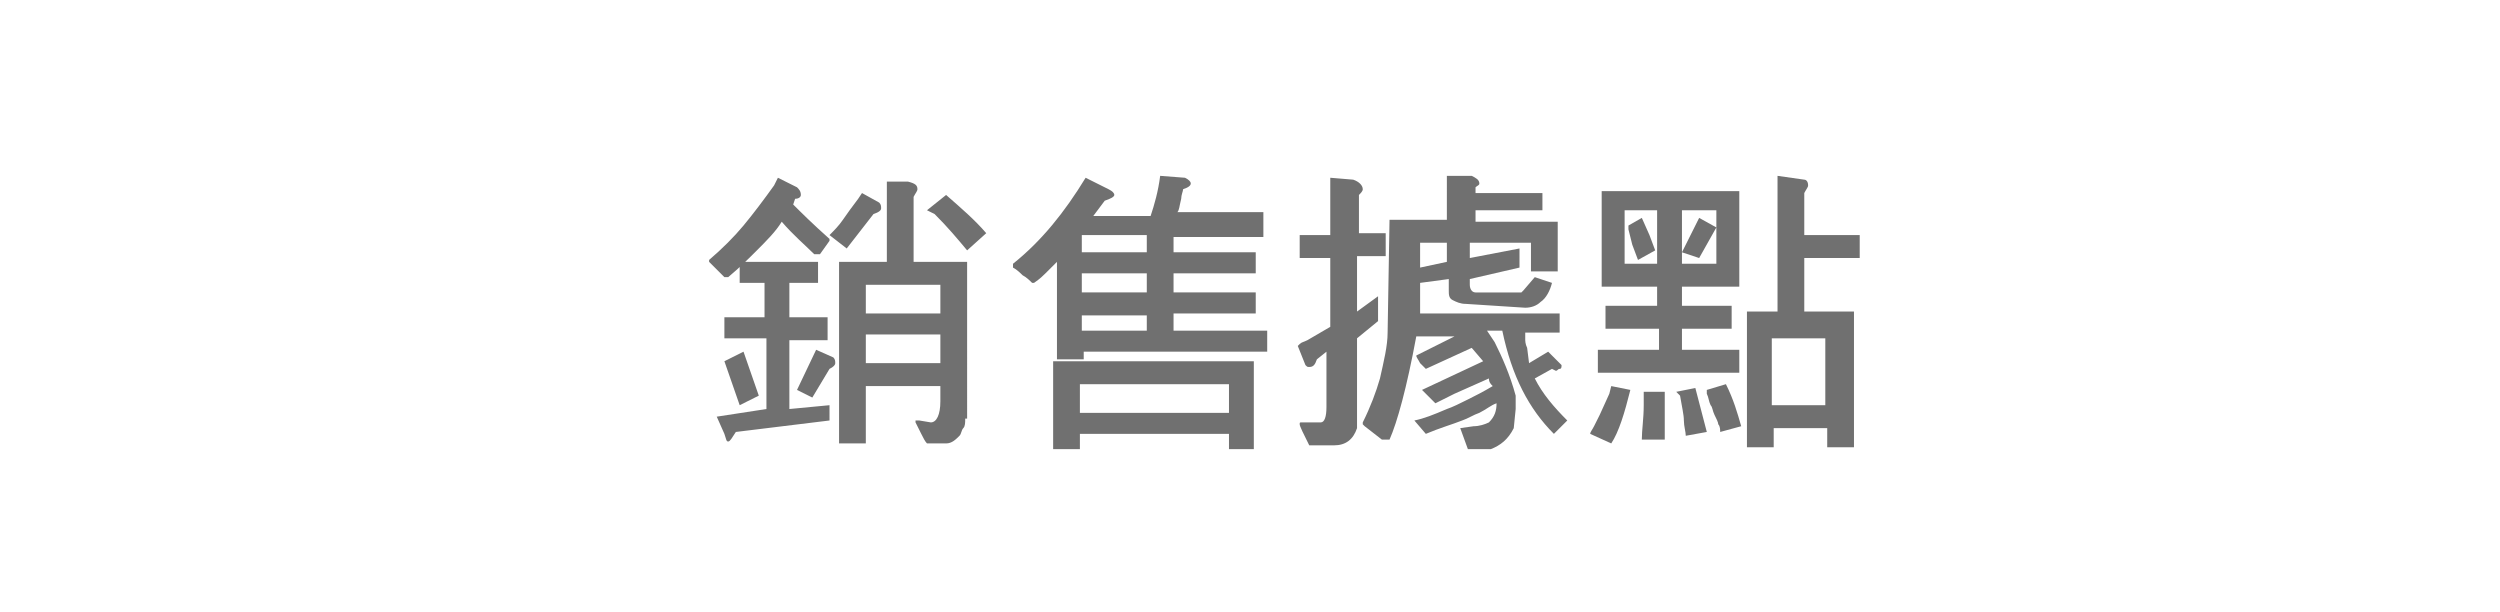
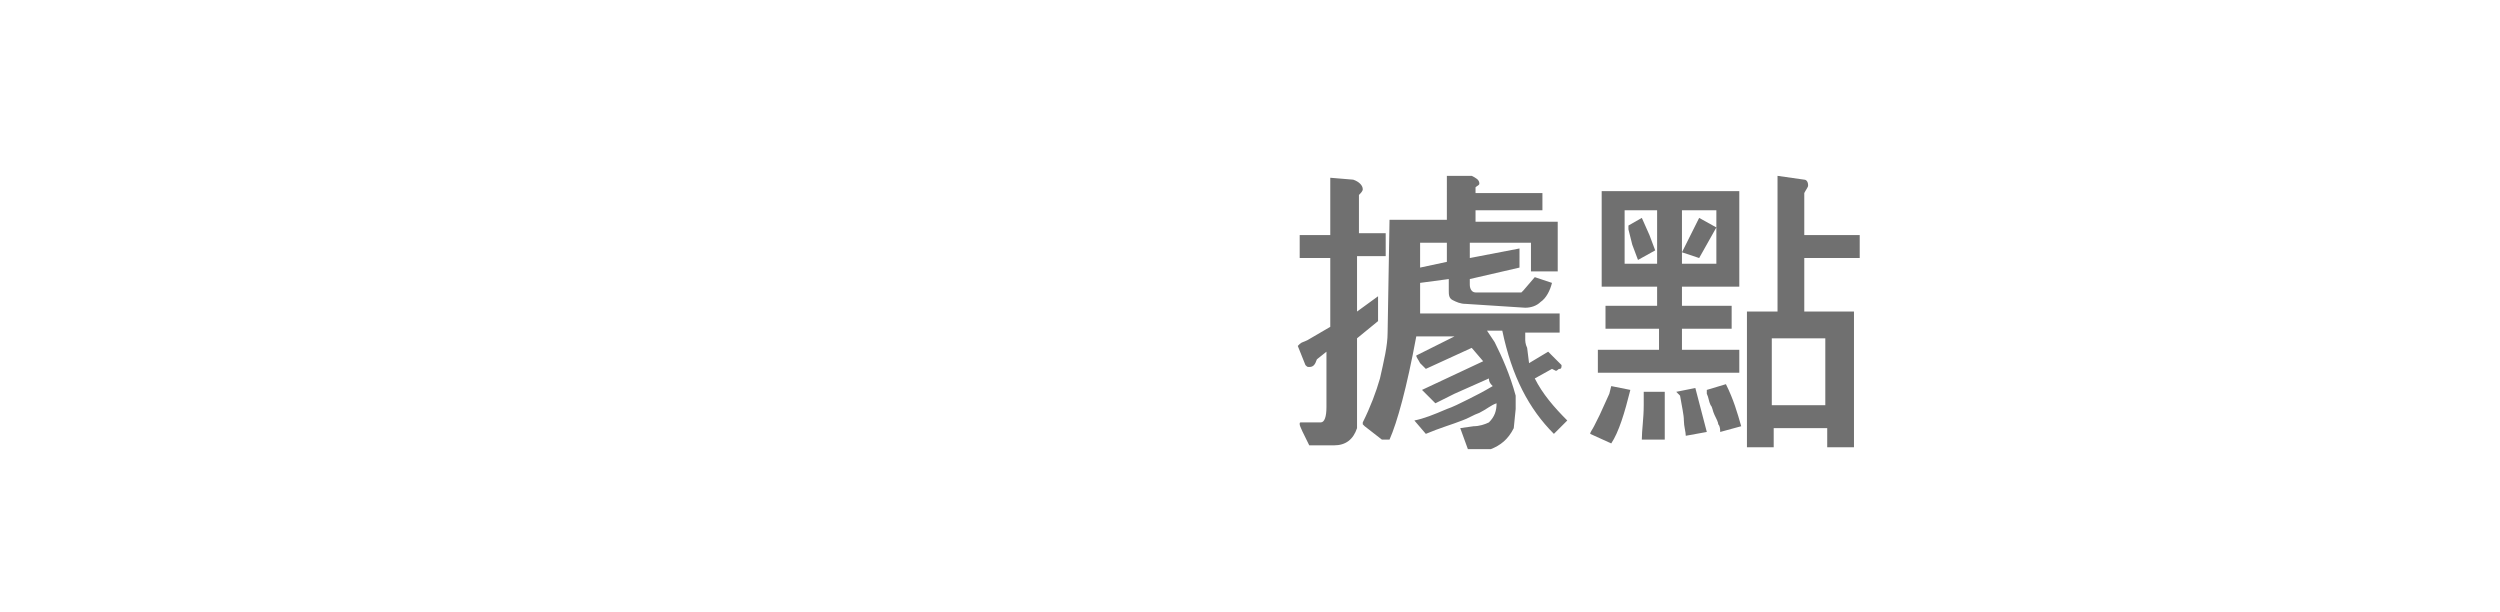
<svg xmlns="http://www.w3.org/2000/svg" version="1.1" id="圖層_1" x="0px" y="0px" viewBox="0 0 130.8 32" style="enable-background:new 0 0 130.8 32;" xml:space="preserve">
  <style type="text/css">
	.st0{enable-background:new    ;}
	.st1{fill:#707070;}
</style>
  <g>
    <g>
      <g class="st0">
-         <path class="st1" d="M41.5,10.7c0.4,0.4,1,1,1.9,1.8l0,0.1l-0.5,0.7l-0.1,0h-0.1l-0.1,0l0,0c-0.5-0.5-1.1-1-1.7-1.7     c-0.3,0.5-0.8,1-1.3,1.5c-0.4,0.4-0.9,0.9-1.5,1.4l-0.1,0l-0.1,0l-0.1-0.1l-0.7-0.7l0,0l0-0.1c0.7-0.6,1.3-1.2,1.8-1.8     s1.1-1.4,1.6-2.1l0.2-0.4l1,0.5c0.1,0.1,0.2,0.2,0.2,0.4c0,0.1-0.1,0.2-0.3,0.2L41.5,10.7z M43.3,17.8h-2v3.6l2.1-0.2V22     l-4.9,0.6c-0.2,0.3-0.3,0.5-0.4,0.5c-0.1,0-0.1-0.1-0.2-0.4l-0.4-0.9l2.6-0.4v-3.7h-2.2v-1.1H40v-1.8h-1.3v-1.1h4.1v1.1h-1.5v1.8     h2V17.8z M39.7,20.7l-1,0.5l-0.8-2.3l1-0.5L39.7,20.7z M42.5,20.8l-0.8-0.4l1-2.1l0.9,0.4c0.1,0.1,0.1,0.2,0.1,0.3     c0,0.1-0.1,0.2-0.3,0.3L42.5,20.8z M45.1,10.1l0.9,0.5c0.1,0.1,0.1,0.2,0.1,0.3c0,0.1-0.1,0.2-0.4,0.3L44.3,13l-0.9-0.7     c0.2-0.2,0.5-0.5,0.7-0.8s0.5-0.7,0.8-1.1L45.1,10.1z M50.5,21.9c0,0.2,0,0.4-0.1,0.5s-0.1,0.3-0.2,0.4c-0.2,0.2-0.4,0.4-0.7,0.4     h-1c-0.1-0.1-0.2-0.3-0.3-0.5l-0.1-0.2l-0.2-0.4l0-0.1L48,22l0.1,0l0.6,0.1c0.3,0,0.5-0.4,0.5-1.1v-0.8h-3.9v3h-1.4v-9.5h2.5V9.5     l1.1,0C47.9,9.6,48,9.7,48,9.9c0,0.1-0.1,0.2-0.2,0.4v3.4h2.8V21.9z M45.3,14.9v1.5h3.9v-1.5H45.3z M45.3,17.5v1.5h3.9v-1.5H45.3     z M49.5,10.2c0.8,0.7,1.5,1.3,2.1,2l-1,0.9c-0.5-0.6-1-1.2-1.7-1.9L48.5,11L49.5,10.2z" />
-         <path class="st1" d="M66.1,11.2v1.2h-4.7v0.8h4.3v1.1h-4.3v1h4.3v1.1h-4.3v0.9h4.9v1.1h-9.6v0.4h-1.4v-5.1     c-0.2,0.2-0.4,0.4-0.6,0.6c-0.1,0.1-0.3,0.3-0.6,0.5H54c-0.1-0.1-0.3-0.3-0.5-0.4c-0.1-0.1-0.3-0.3-0.5-0.4l0-0.1l0-0.1     c1.5-1.2,2.7-2.7,3.8-4.5l1.2,0.6c0.2,0.1,0.3,0.2,0.3,0.3c0,0.1-0.2,0.2-0.5,0.3l-0.6,0.8h3c0.2-0.6,0.4-1.3,0.5-2.1L62,9.3     c0.2,0.1,0.3,0.2,0.3,0.3c0,0.1-0.1,0.2-0.4,0.3c0,0.1-0.1,0.3-0.1,0.5c-0.1,0.4-0.1,0.6-0.2,0.7H66.1z M56.5,23.5h-1.4v-4.6     h10.5v4.6h-1.3v-0.8h-7.8V23.5z M64.3,21.6v-1.5h-7.8v1.5H64.3z M60,13.2v-0.9h-3.4v0.9H60z M60,15.3v-1h-3.4v1H60z M60,17.3     v-0.8h-3.4v0.8H60z" />
        <path class="st1" d="M67.9,18.1L67.9,18.1l0.1-0.1c0.1-0.1,0.2-0.1,0.4-0.2l1.2-0.7v-3.6h-1.6v-1.2h1.6V9.3l1.2,0.1     c0.3,0.1,0.5,0.3,0.5,0.5c0,0.1-0.1,0.2-0.2,0.3v2h1.4v1.2H71v2.9l1.1-0.8v1.3L71,17.7v4.7c-0.2,0.6-0.6,0.9-1.2,0.9h-1.3     c-0.3-0.6-0.5-1-0.5-1.1c0-0.1,0-0.1,0.1-0.1h1c0.2,0,0.3-0.3,0.3-0.8v-2.9l-0.5,0.4c-0.1,0.3-0.2,0.4-0.4,0.4     c-0.1,0-0.1,0-0.2-0.1L67.9,18.1z M76.7,15.9c-0.3,0-0.5-0.1-0.7-0.2c-0.2-0.1-0.2-0.3-0.2-0.5v-0.6l-1.5,0.2v1.6h7.3v1h-1.8     l0,0.2c0,0.1,0,0.2,0,0.2s0,0.2,0.1,0.4l0.1,0.8l1-0.6l0.7,0.7c0,0.1,0,0.2-0.1,0.2s-0.1,0.1-0.2,0.1l-0.2-0.1l-0.9,0.5     c0.4,0.8,1,1.5,1.7,2.2l-0.7,0.7c-1.3-1.3-2.2-3-2.7-5.4h-0.8l0.4,0.6c0.4,0.8,0.8,1.7,1.1,2.8V21c0,0.1,0,0.1,0,0.2     c0,0.1,0,0.2,0,0.2l-0.1,1c-0.3,0.6-0.7,0.9-1.2,1.1h-1.2l-0.4-1.1l0.7-0.1c0.3,0,0.6-0.1,0.8-0.2c0.3-0.3,0.4-0.6,0.4-1     c-0.3,0.1-0.5,0.3-0.9,0.5c-0.3,0.1-0.6,0.3-0.9,0.4c-0.5,0.2-1.2,0.4-1.9,0.7l-0.6-0.7c0.5-0.1,1-0.3,1.7-0.6     c0.3-0.1,0.7-0.3,1.1-0.5s0.8-0.4,1.3-0.7c-0.1-0.1-0.2-0.2-0.2-0.4l-1.8,0.8l-1,0.5l-0.7-0.7l3.2-1.5L77,18.2l-2.4,1.1l-0.3-0.3     c-0.1-0.2-0.2-0.3-0.2-0.4l2-1h-2c-0.5,2.7-1,4.5-1.4,5.4l-0.3,0l-0.1,0l-0.9-0.7l-0.1-0.1l0-0.1c0.4-0.8,0.7-1.6,0.9-2.3     c0.2-0.9,0.4-1.7,0.4-2.4l0.1-5.9h3V9.2L77,9.2c0.2,0.1,0.4,0.2,0.4,0.4c0,0,0,0,0,0c0,0.1-0.1,0.1-0.2,0.2v0.3h3.5V11h-3.5v0.6     h4.3v2.6h-1.4v-1.5h-3.2v0.8l2.6-0.5V14l-2.6,0.6v0.2l0,0.1c0,0.2,0.1,0.4,0.3,0.4h2.2l0.1,0l0.1,0l0.1-0.1l0.6-0.7l0.9,0.3     c-0.1,0.4-0.3,0.8-0.6,1c-0.2,0.2-0.5,0.3-0.8,0.3L76.7,15.9z M75.7,13.7v-1h-1.4V14L75.7,13.7z" />
        <path class="st1" d="M85.3,20.4c-0.3,1.2-0.6,2.2-1,2.8l-1.1-0.5c0-0.1,0.1-0.2,0.2-0.4s0.2-0.4,0.3-0.6l0.5-1.1l0.1-0.4     L85.3,20.4z M88,15V16h2.6v1.2H88v1.1h3v1.2h-7.4v-1.2h3.2v-1.1H84V16h2.7V15h-2.9v-5H91v5H88z M85,13.8h1.7V11H85V13.8z      M85.2,11.8l0.7-0.4l0.4,0.9l0.3,0.8l-0.9,0.5l-0.3-0.8L85.2,12V11.8z M86.3,20.5h0.8l0,1.3l0,1.2l-1.2,0c0-0.5,0.1-1.1,0.1-1.8     v-0.7L86.3,20.5z M87.7,20.5l1-0.2l0.6,2.3l-1.1,0.2c0-0.2-0.1-0.5-0.1-0.8s-0.1-0.7-0.2-1.3L87.7,20.5z M88,13.8h1.8V11H88V13.8     z M88.9,11.4l0.9,0.5l-0.9,1.6L88,13.2c0.2-0.4,0.4-0.8,0.5-1L88.9,11.4z M89.3,20.4l1-0.3c0.4,0.8,0.6,1.5,0.8,2.2l-1.1,0.3     c0-0.1,0-0.3-0.1-0.4c0-0.1-0.1-0.3-0.2-0.5s-0.1-0.4-0.2-0.5c-0.1-0.2-0.1-0.4-0.2-0.6L89.3,20.4z M97.3,13.5h-2.9v2.8h2.6v7.1     h-1.4v-1h-2.8v1h-1.4v-7.1H93V9.2l1.4,0.2c0.1,0,0.2,0.1,0.2,0.3c0,0.1-0.1,0.2-0.2,0.4v2.2h2.9V13.5z M92.7,17.7v3.5h2.8v-3.5     H92.7z" />
      </g>
    </g>
  </g>
</svg>